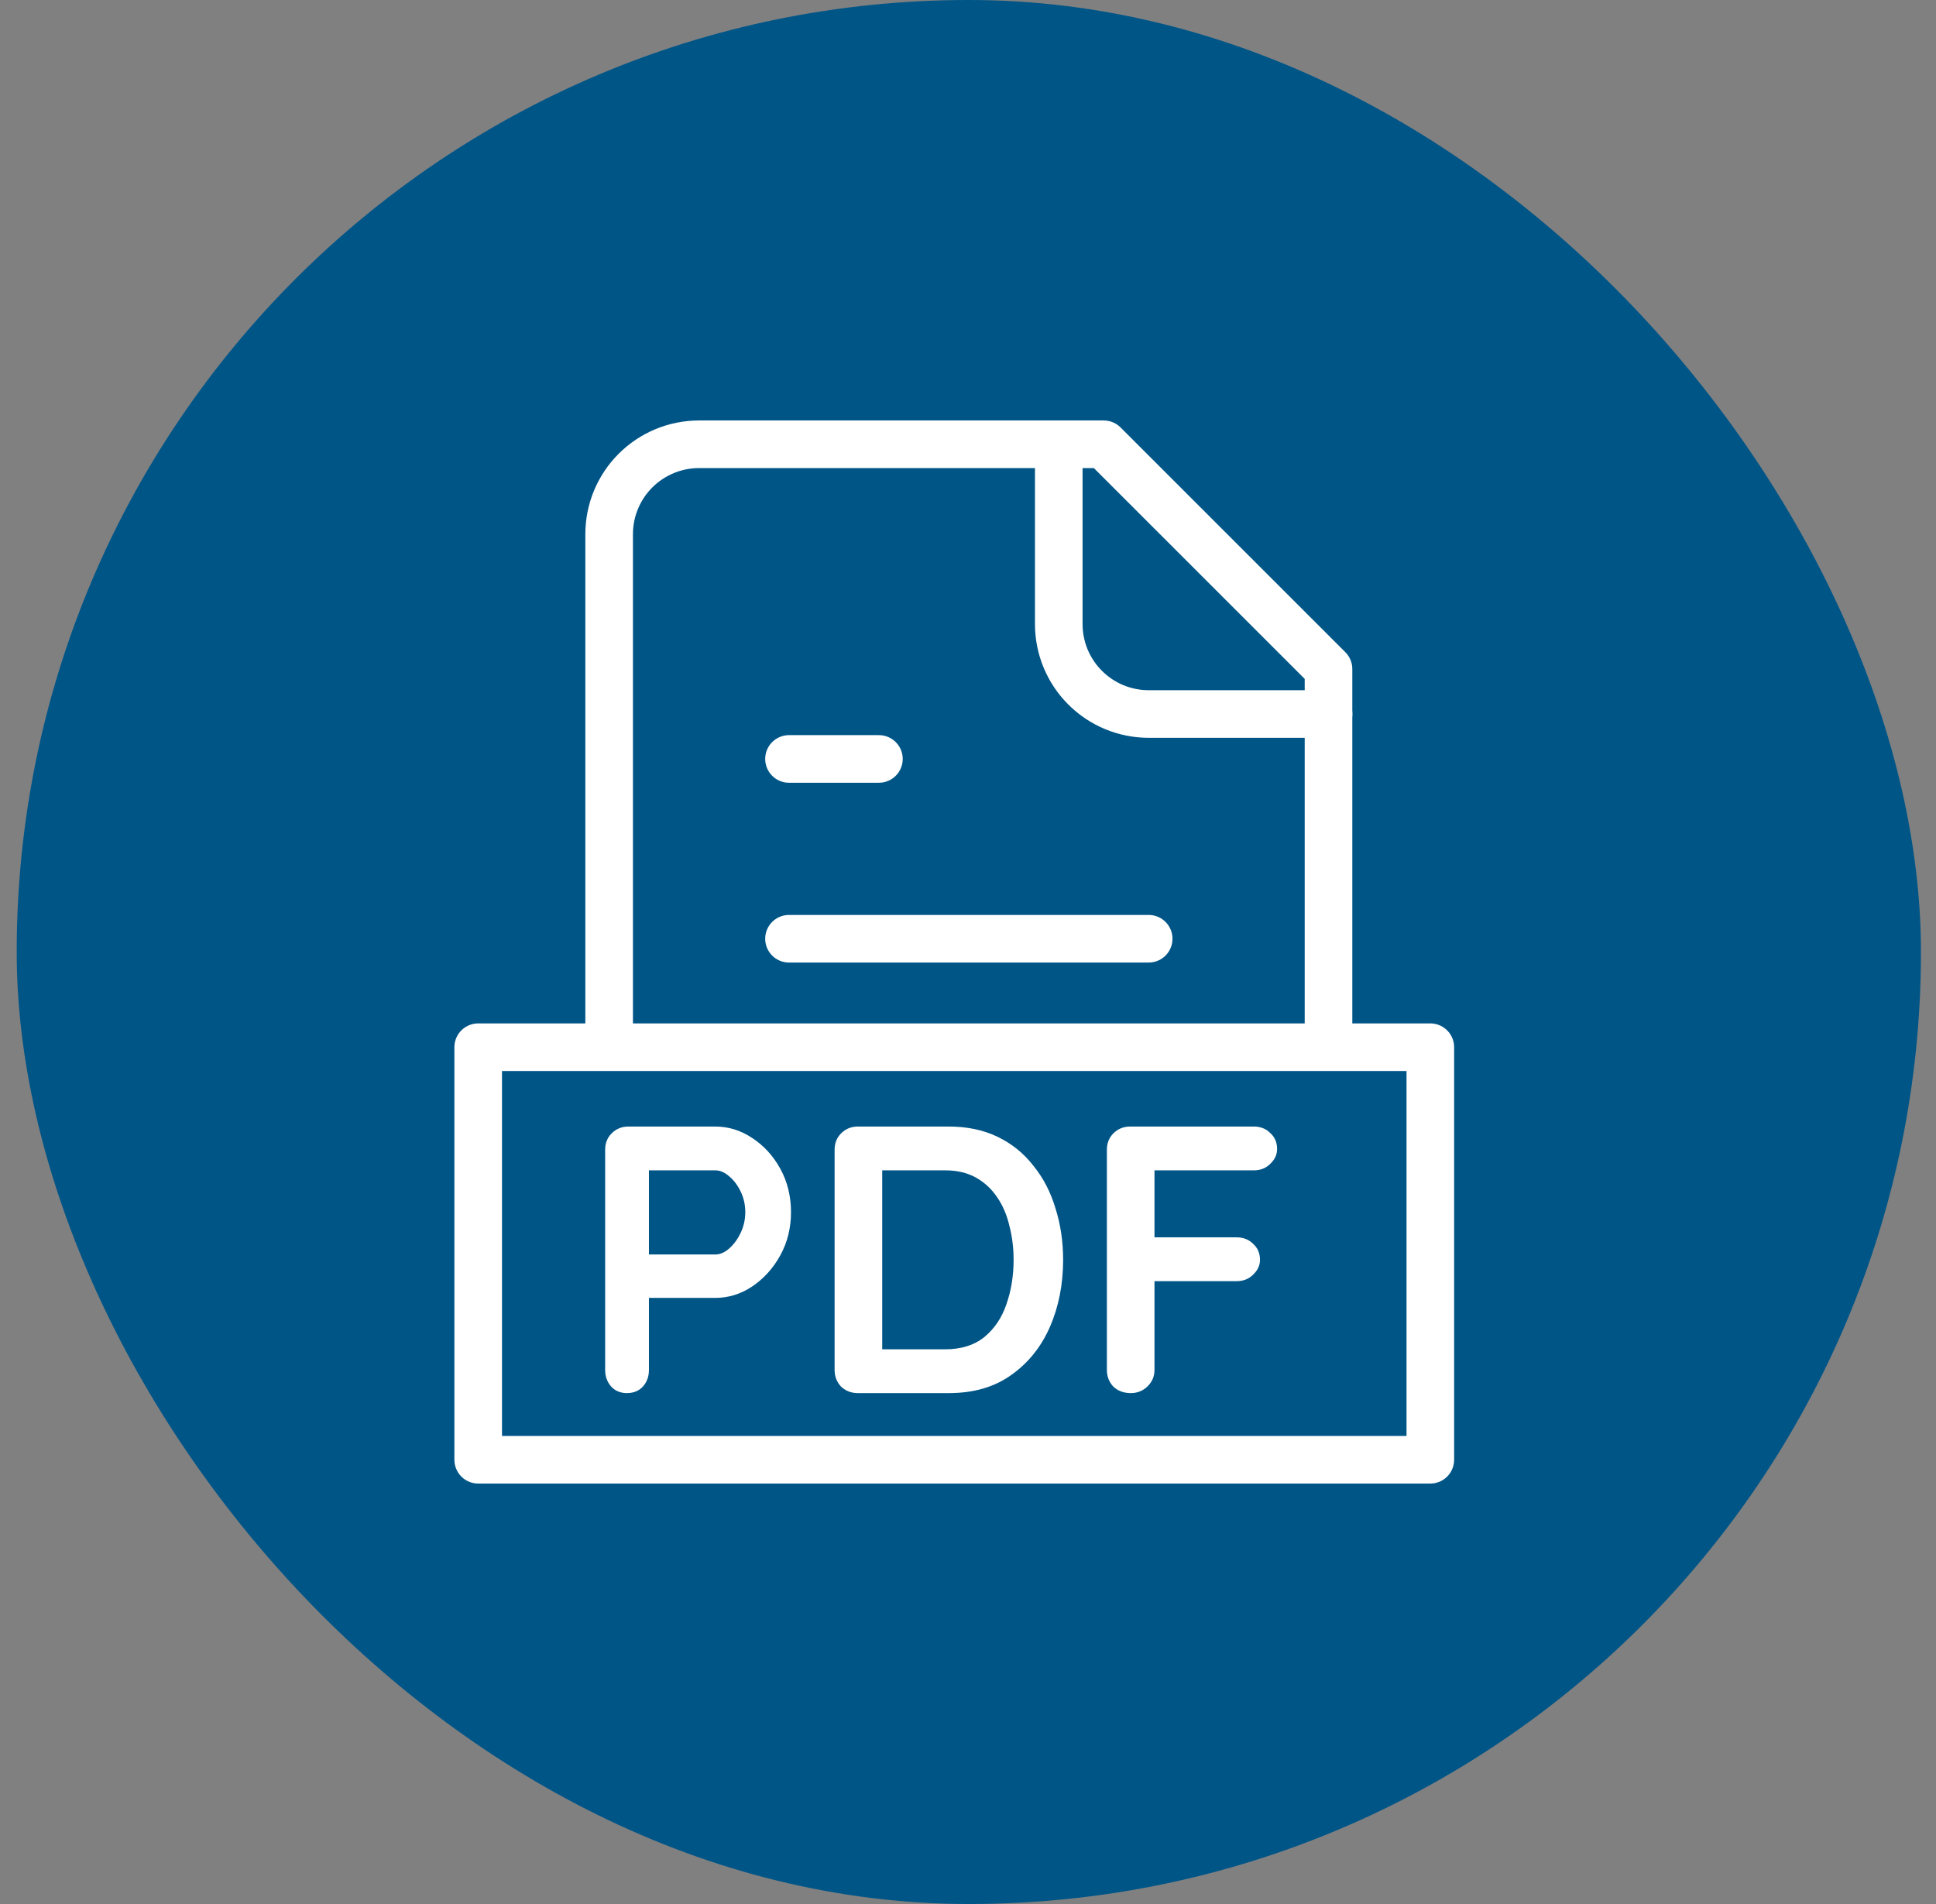
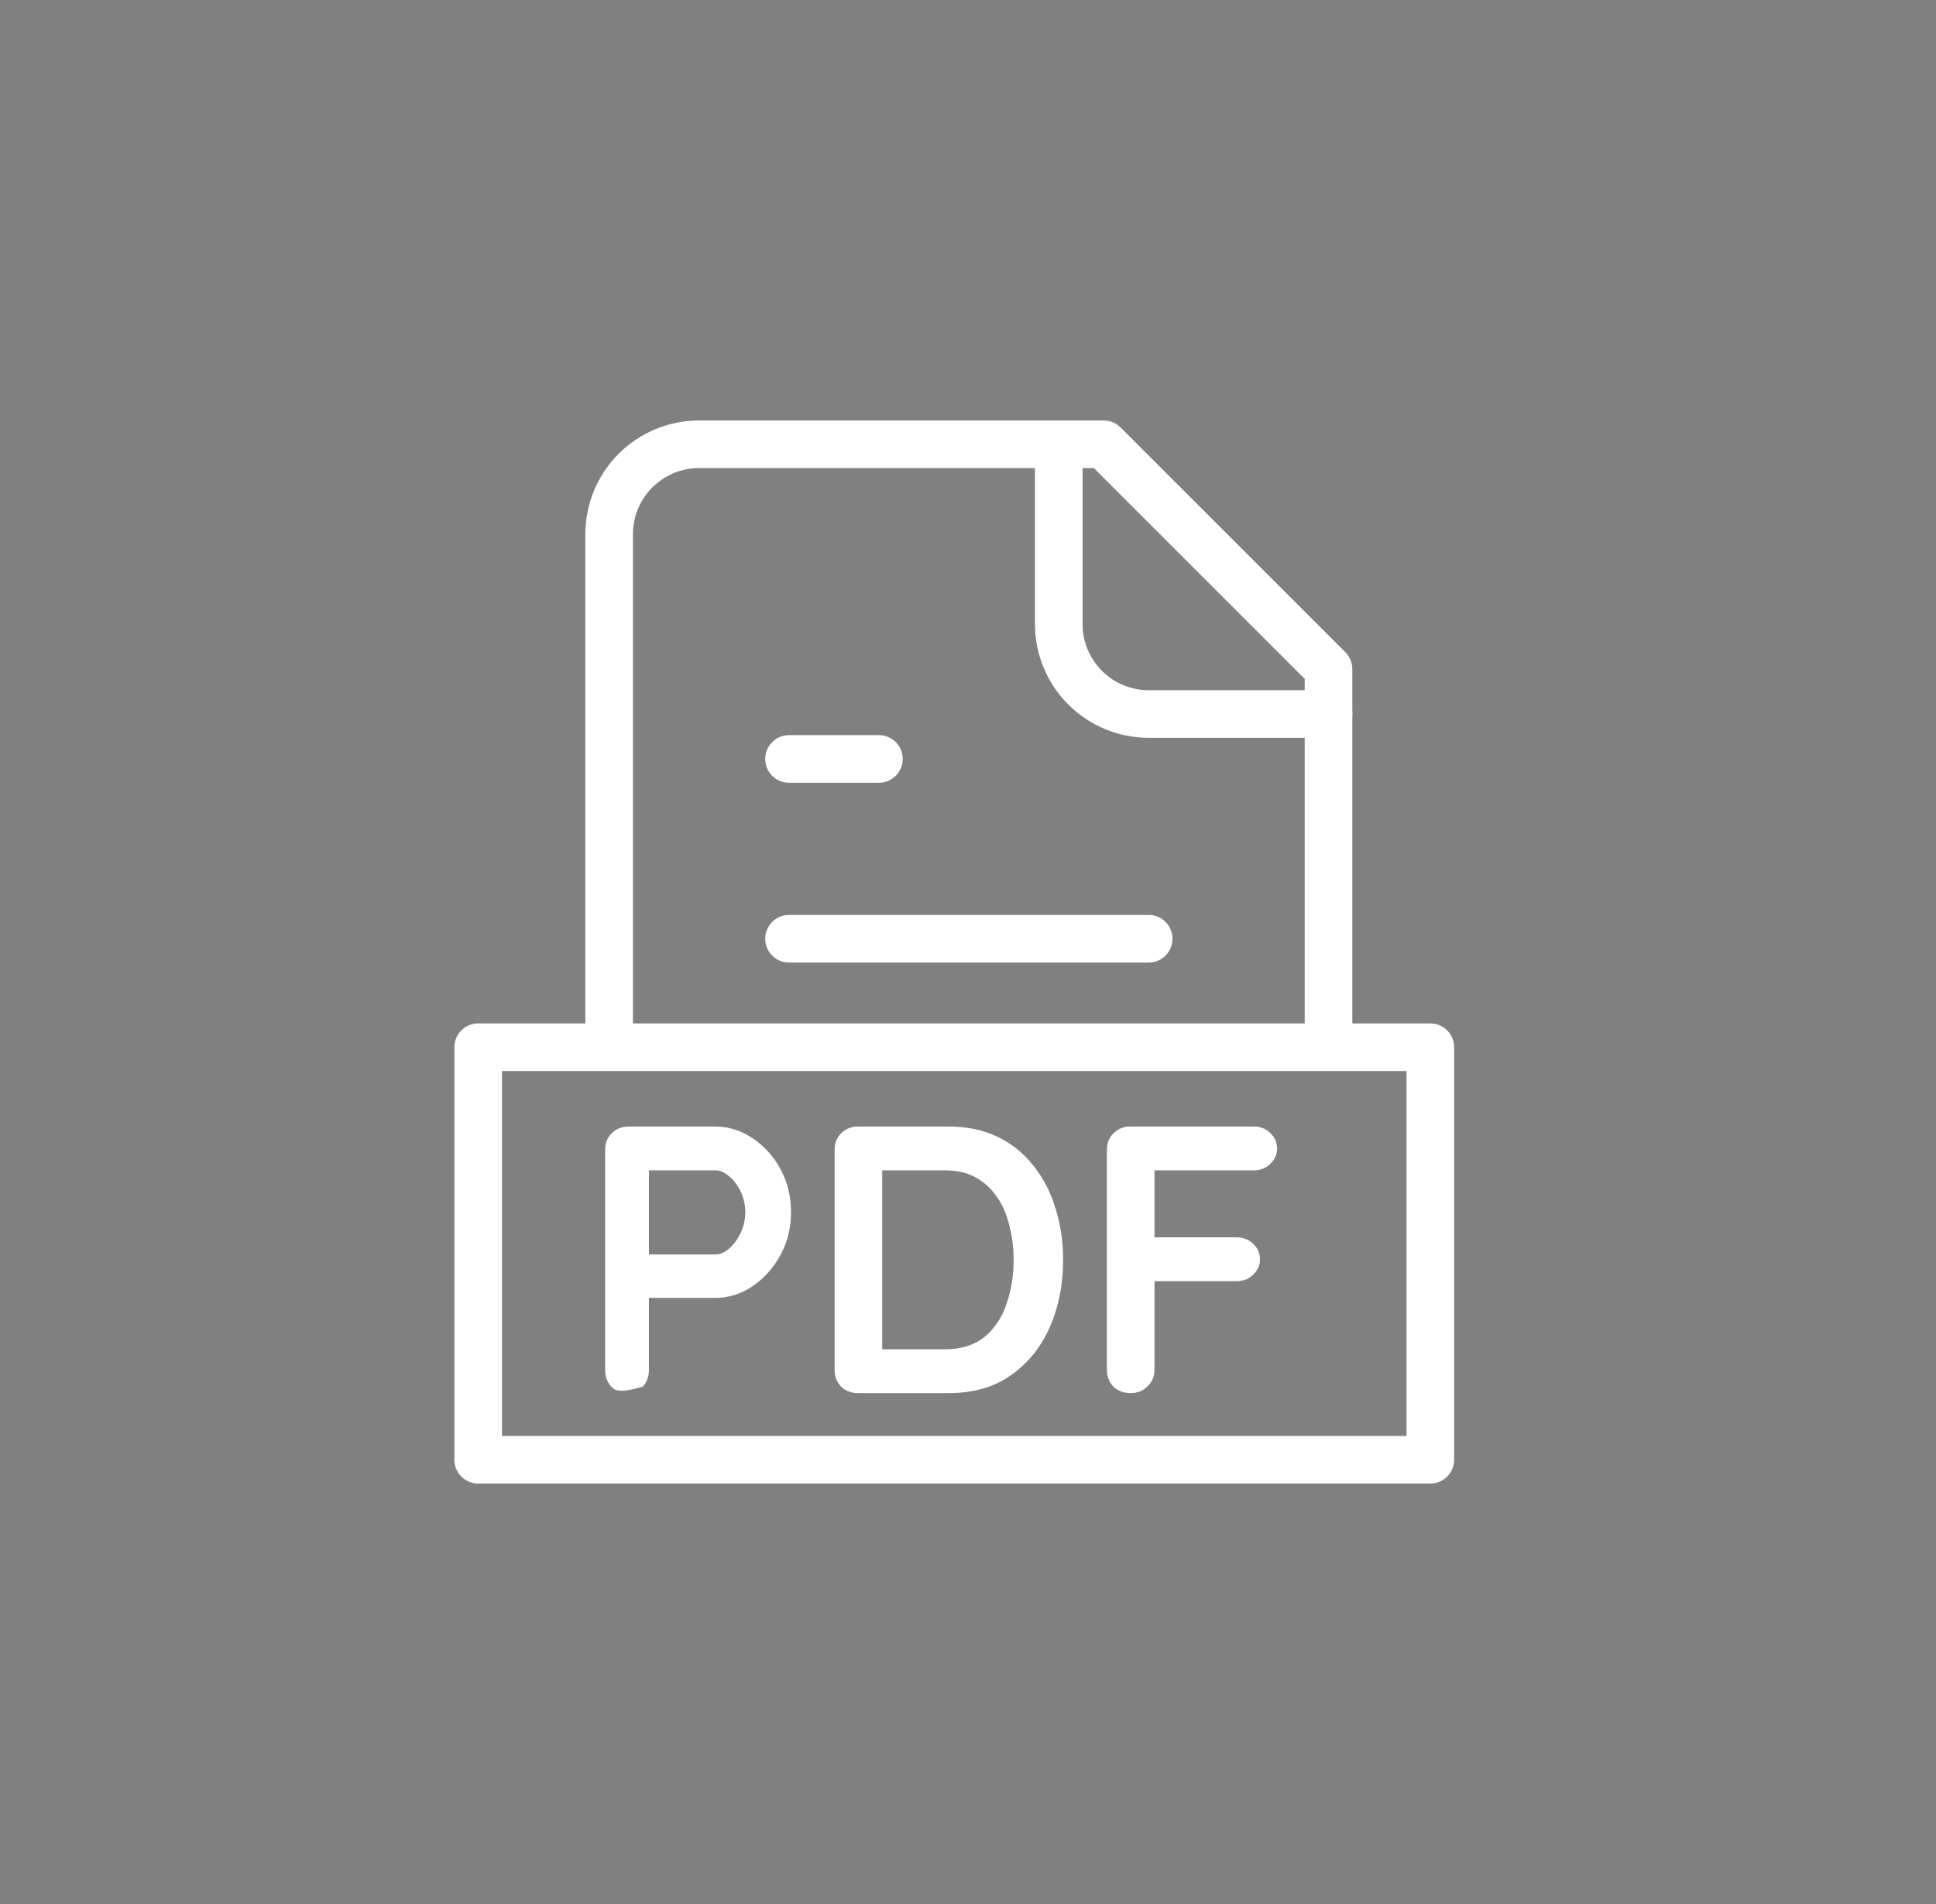
<svg xmlns="http://www.w3.org/2000/svg" width="61" height="60" viewBox="0 0 61 60" fill="none">
  <rect x="0" y="0" width="61" height="60" fill="#808080" stroke="none" />
-   <rect x="0.526" width="60" height="60" rx="30" fill="#005587" />
  <path d="M19.193 32.666V16.833C19.193 16.082 19.491 15.361 20.023 14.83C20.554 14.299 21.275 14 22.026 14H34.776L41.859 21.083V32.666" stroke="white" stroke-width="1.5" stroke-linecap="round" stroke-linejoin="round" />
  <path d="M33.36 14V19.667C33.36 20.418 33.658 21.139 34.19 21.67C34.721 22.201 35.441 22.5 36.193 22.5H41.86" stroke="white" stroke-width="1.5" stroke-linecap="round" stroke-linejoin="round" />
  <path d="M27.693 23.916H24.86" stroke="white" stroke-width="1.5" stroke-linecap="round" stroke-linejoin="round" />
  <path d="M36.193 29.582H24.86" stroke="white" stroke-width="1.5" stroke-linecap="round" stroke-linejoin="round" />
  <rect x="15.067" y="33" width="30" height="13" stroke="white" stroke-width="1.5" stroke-linecap="round" stroke-linejoin="round" />
-   <path d="M22.535 35.5C22.951 35.5 23.339 35.62 23.699 35.86C24.067 36.1 24.363 36.424 24.587 36.832C24.811 37.24 24.923 37.696 24.923 38.2C24.923 38.696 24.811 39.148 24.587 39.556C24.363 39.964 24.067 40.292 23.699 40.54C23.339 40.78 22.951 40.9 22.535 40.9H20.327L20.447 40.684V43.168C20.447 43.376 20.383 43.552 20.255 43.696C20.127 43.832 19.959 43.9 19.751 43.9C19.551 43.9 19.387 43.832 19.259 43.696C19.131 43.552 19.067 43.376 19.067 43.168V36.232C19.067 36.024 19.135 35.852 19.271 35.716C19.415 35.572 19.591 35.5 19.799 35.5H22.535ZM22.535 39.532C22.687 39.532 22.835 39.468 22.979 39.34C23.123 39.212 23.243 39.048 23.339 38.848C23.435 38.64 23.483 38.424 23.483 38.2C23.483 37.968 23.435 37.752 23.339 37.552C23.243 37.352 23.123 37.192 22.979 37.072C22.835 36.944 22.687 36.88 22.535 36.88H20.303L20.447 36.664V39.724L20.315 39.532H22.535Z" fill="white" />
+   <path d="M22.535 35.5C22.951 35.5 23.339 35.62 23.699 35.86C24.067 36.1 24.363 36.424 24.587 36.832C24.811 37.24 24.923 37.696 24.923 38.2C24.923 38.696 24.811 39.148 24.587 39.556C24.363 39.964 24.067 40.292 23.699 40.54C23.339 40.78 22.951 40.9 22.535 40.9H20.327L20.447 40.684V43.168C20.447 43.376 20.383 43.552 20.255 43.696C19.551 43.9 19.387 43.832 19.259 43.696C19.131 43.552 19.067 43.376 19.067 43.168V36.232C19.067 36.024 19.135 35.852 19.271 35.716C19.415 35.572 19.591 35.5 19.799 35.5H22.535ZM22.535 39.532C22.687 39.532 22.835 39.468 22.979 39.34C23.123 39.212 23.243 39.048 23.339 38.848C23.435 38.64 23.483 38.424 23.483 38.2C23.483 37.968 23.435 37.752 23.339 37.552C23.243 37.352 23.123 37.192 22.979 37.072C22.835 36.944 22.687 36.88 22.535 36.88H20.303L20.447 36.664V39.724L20.315 39.532H22.535Z" fill="white" />
  <path d="M29.897 35.5C30.473 35.5 30.985 35.608 31.433 35.824C31.881 36.04 32.257 36.344 32.561 36.736C32.873 37.12 33.105 37.568 33.257 38.08C33.417 38.584 33.497 39.124 33.497 39.7C33.497 40.476 33.357 41.184 33.077 41.824C32.797 42.456 32.389 42.96 31.853 43.336C31.325 43.712 30.673 43.9 29.897 43.9H27.029C26.821 43.9 26.645 43.832 26.501 43.696C26.365 43.552 26.297 43.376 26.297 43.168V36.232C26.297 36.024 26.365 35.852 26.501 35.716C26.645 35.572 26.821 35.5 27.029 35.5H29.897ZM29.777 42.52C30.281 42.52 30.693 42.392 31.013 42.136C31.333 41.872 31.565 41.528 31.709 41.104C31.861 40.672 31.937 40.204 31.937 39.7C31.937 39.324 31.893 38.968 31.805 38.632C31.725 38.288 31.597 37.988 31.421 37.732C31.245 37.468 31.021 37.26 30.749 37.108C30.477 36.956 30.153 36.88 29.777 36.88H27.677L27.797 36.772V42.652L27.725 42.52H29.777Z" fill="white" />
  <path d="M35.632 43.9C35.407 43.9 35.224 43.832 35.08 43.696C34.944 43.552 34.876 43.376 34.876 43.168V36.232C34.876 36.024 34.944 35.852 35.08 35.716C35.224 35.572 35.4 35.5 35.608 35.5H39.508C39.715 35.5 39.888 35.568 40.023 35.704C40.167 35.832 40.239 36 40.239 36.208C40.239 36.384 40.167 36.54 40.023 36.676C39.888 36.812 39.715 36.88 39.508 36.88H36.267L36.376 36.736V39.148L36.291 38.992H38.968C39.175 38.992 39.347 39.06 39.483 39.196C39.627 39.324 39.7 39.492 39.7 39.7C39.7 39.876 39.627 40.032 39.483 40.168C39.347 40.304 39.175 40.372 38.968 40.372H36.267L36.376 40.264V43.168C36.376 43.376 36.3 43.552 36.148 43.696C36.004 43.832 35.831 43.9 35.632 43.9Z" fill="white" />
</svg>